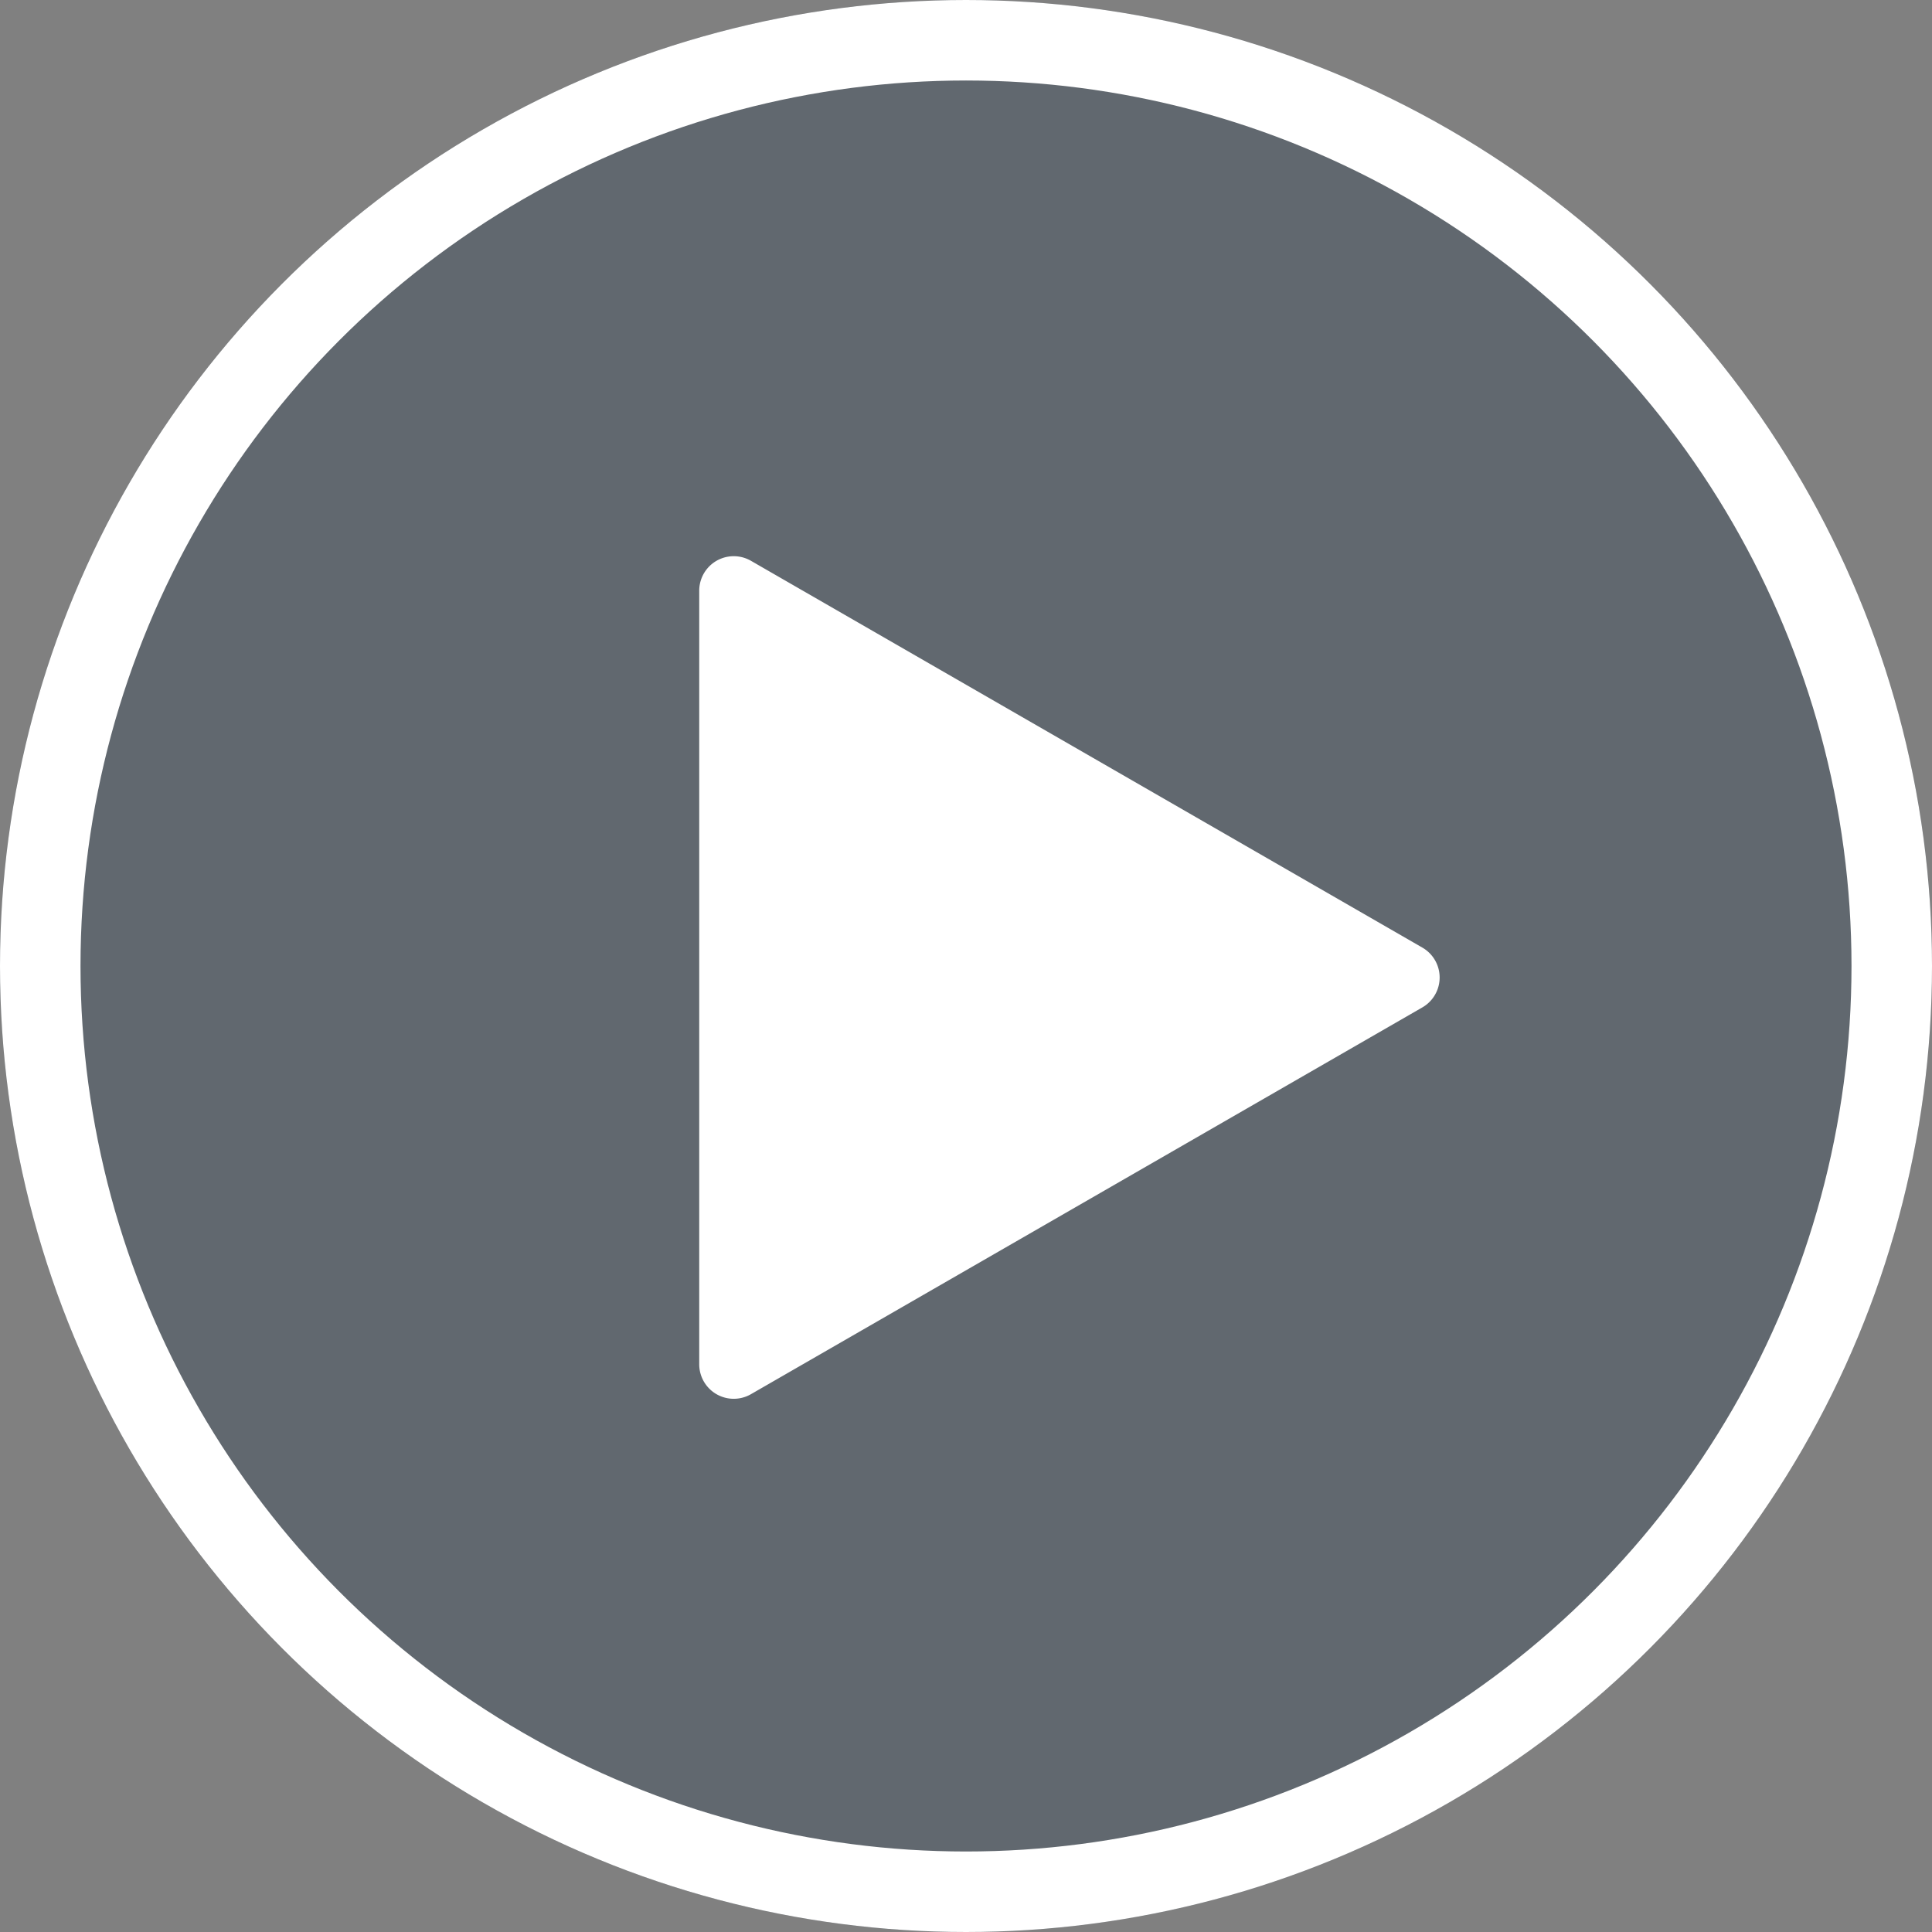
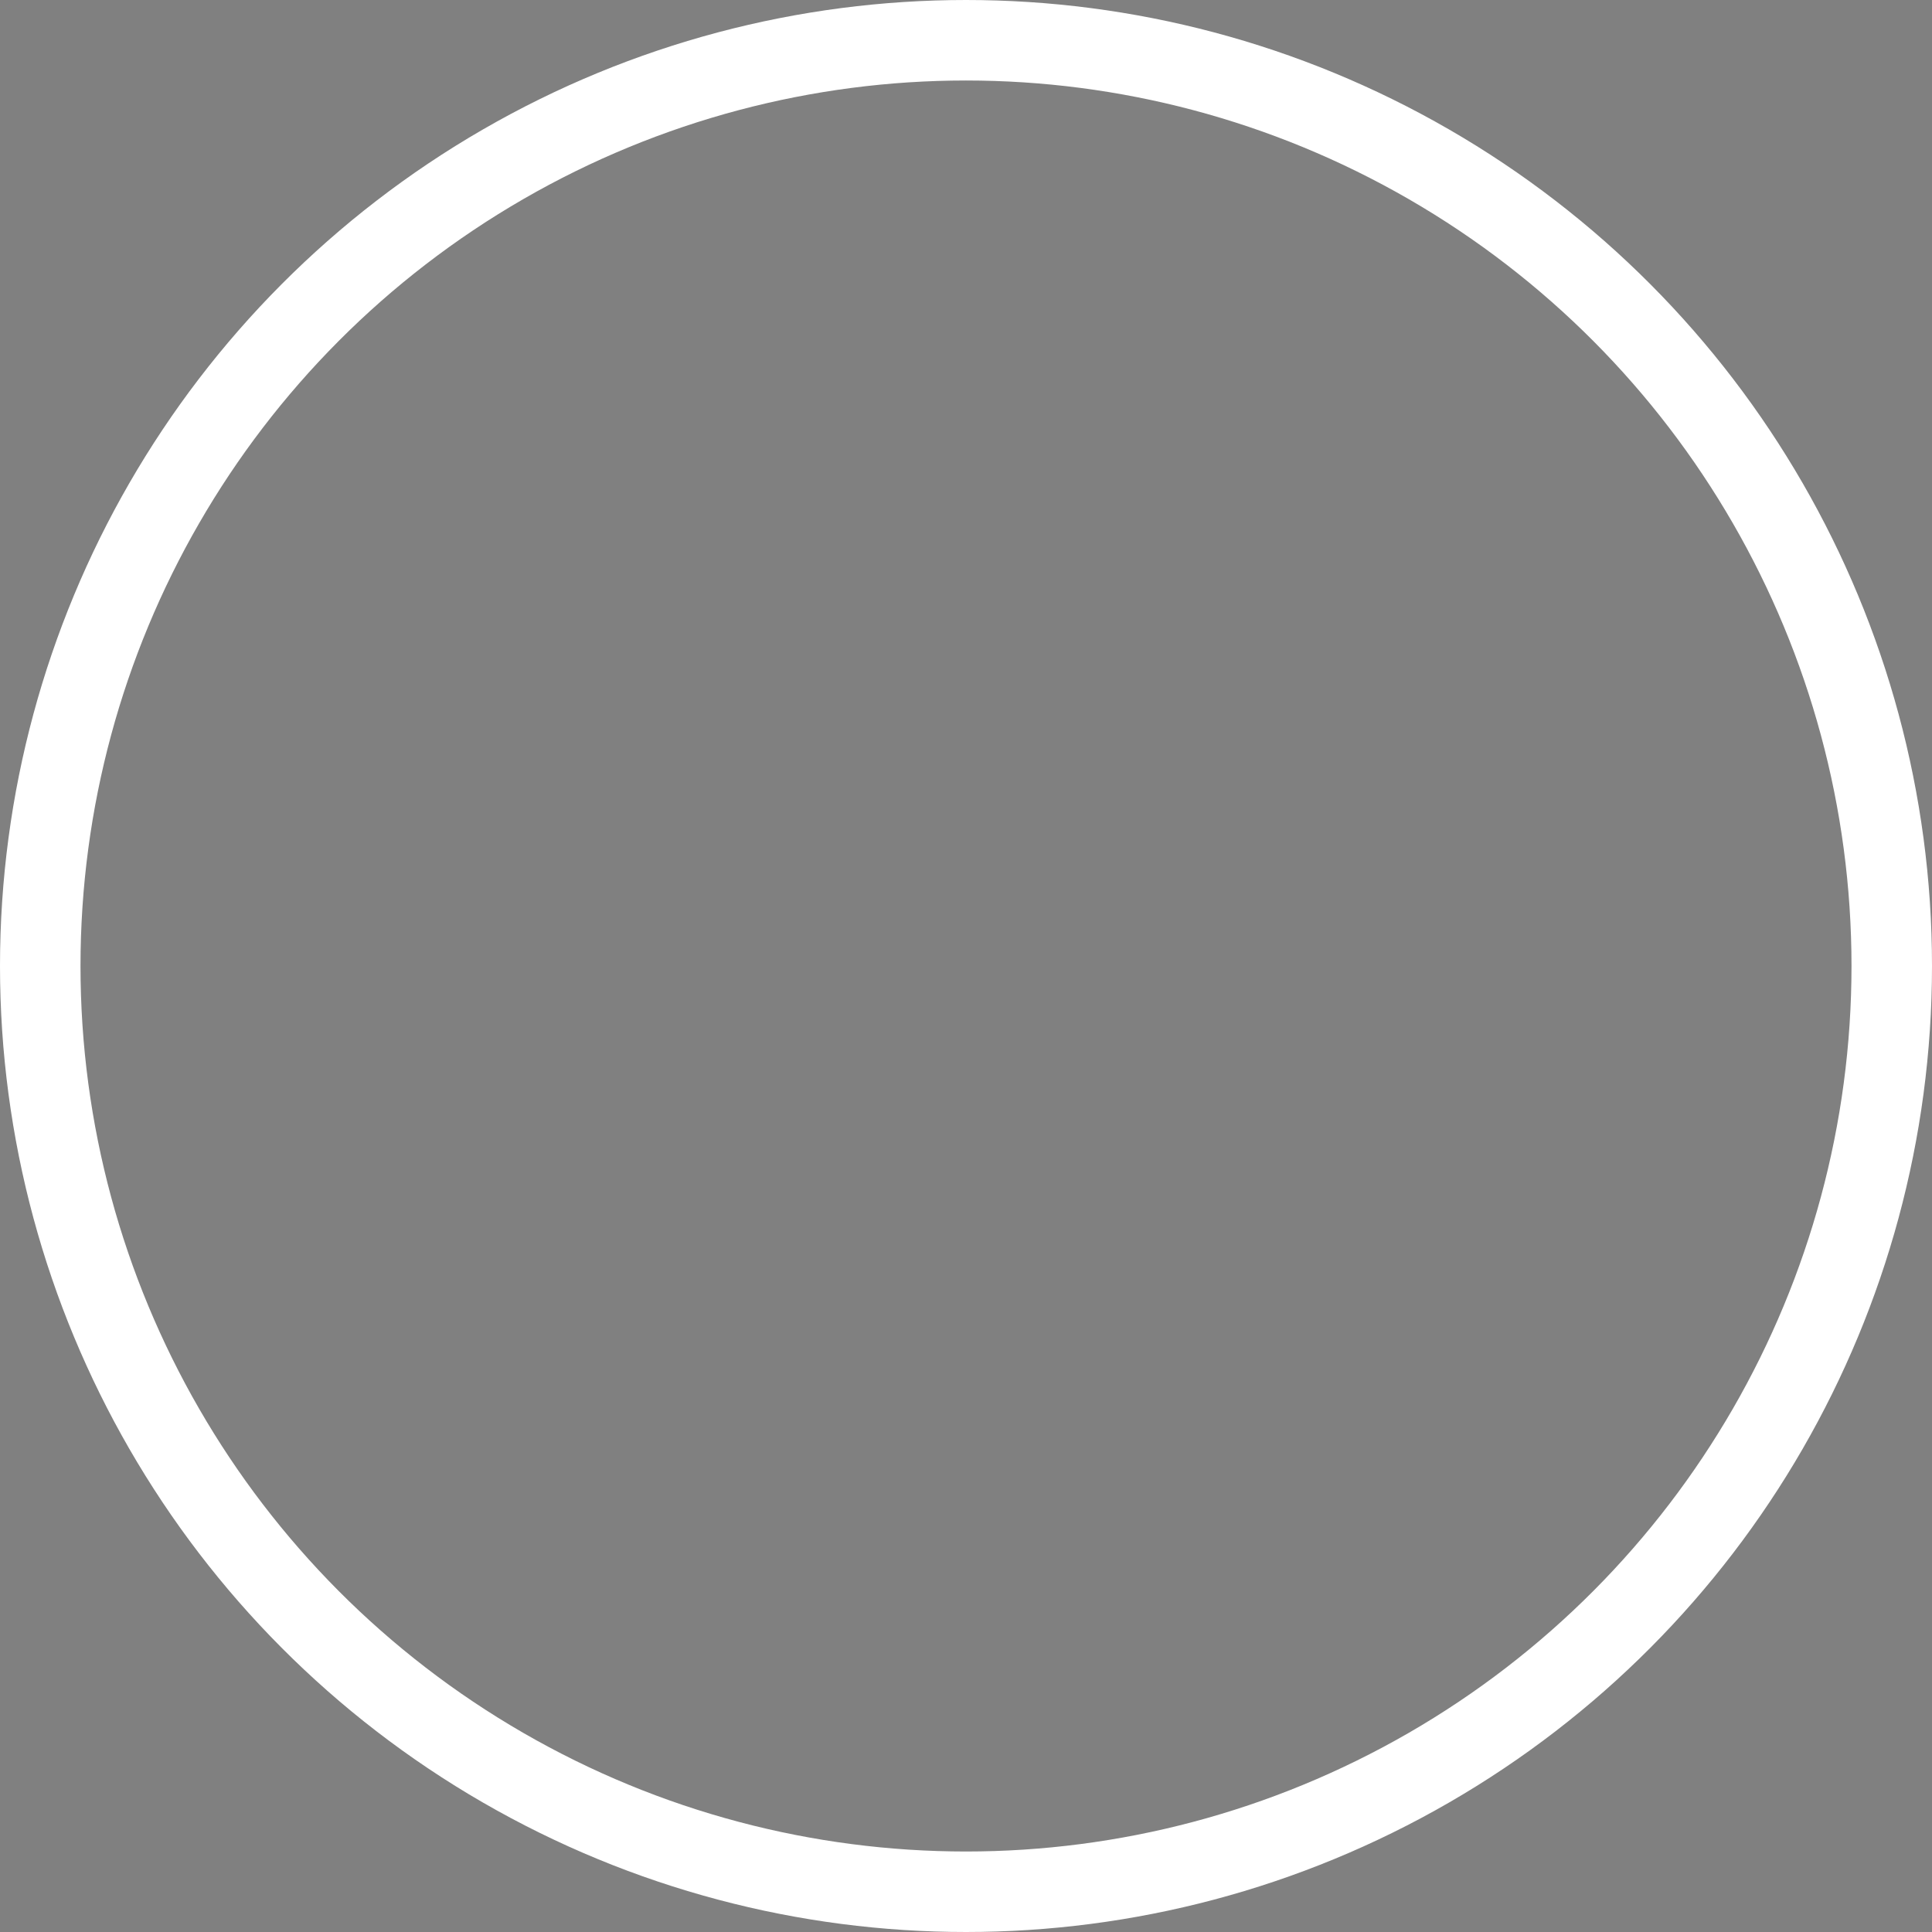
<svg xmlns="http://www.w3.org/2000/svg" id="Video_Play_button_Component_13" data-name="Video Play button Component 13" width="168" height="168" viewBox="0 0 168 168">
  <rect x="0" y="0" width="168" height="168" fill="#808080" stroke="none" />
  <g id="Ellipse_35" data-name="Ellipse 35" fill="rgba(23,48,69,0.29)" stroke="#fff" stroke-width="7">
-     <circle cx="84" cy="84" r="84" stroke="none" />
    <circle cx="84" cy="84" r="80.5" fill="none" />
  </g>
-   <path id="Polygon_1" data-name="Polygon 1" d="M36.223,4.512a3,3,0,0,1,5.2,0l33.632,58.38a3,3,0,0,1-2.6,4.5H5.19a3,3,0,0,1-2.6-4.5Z" transform="translate(128.195 46.177) rotate(90)" fill="#fff" />
</svg>